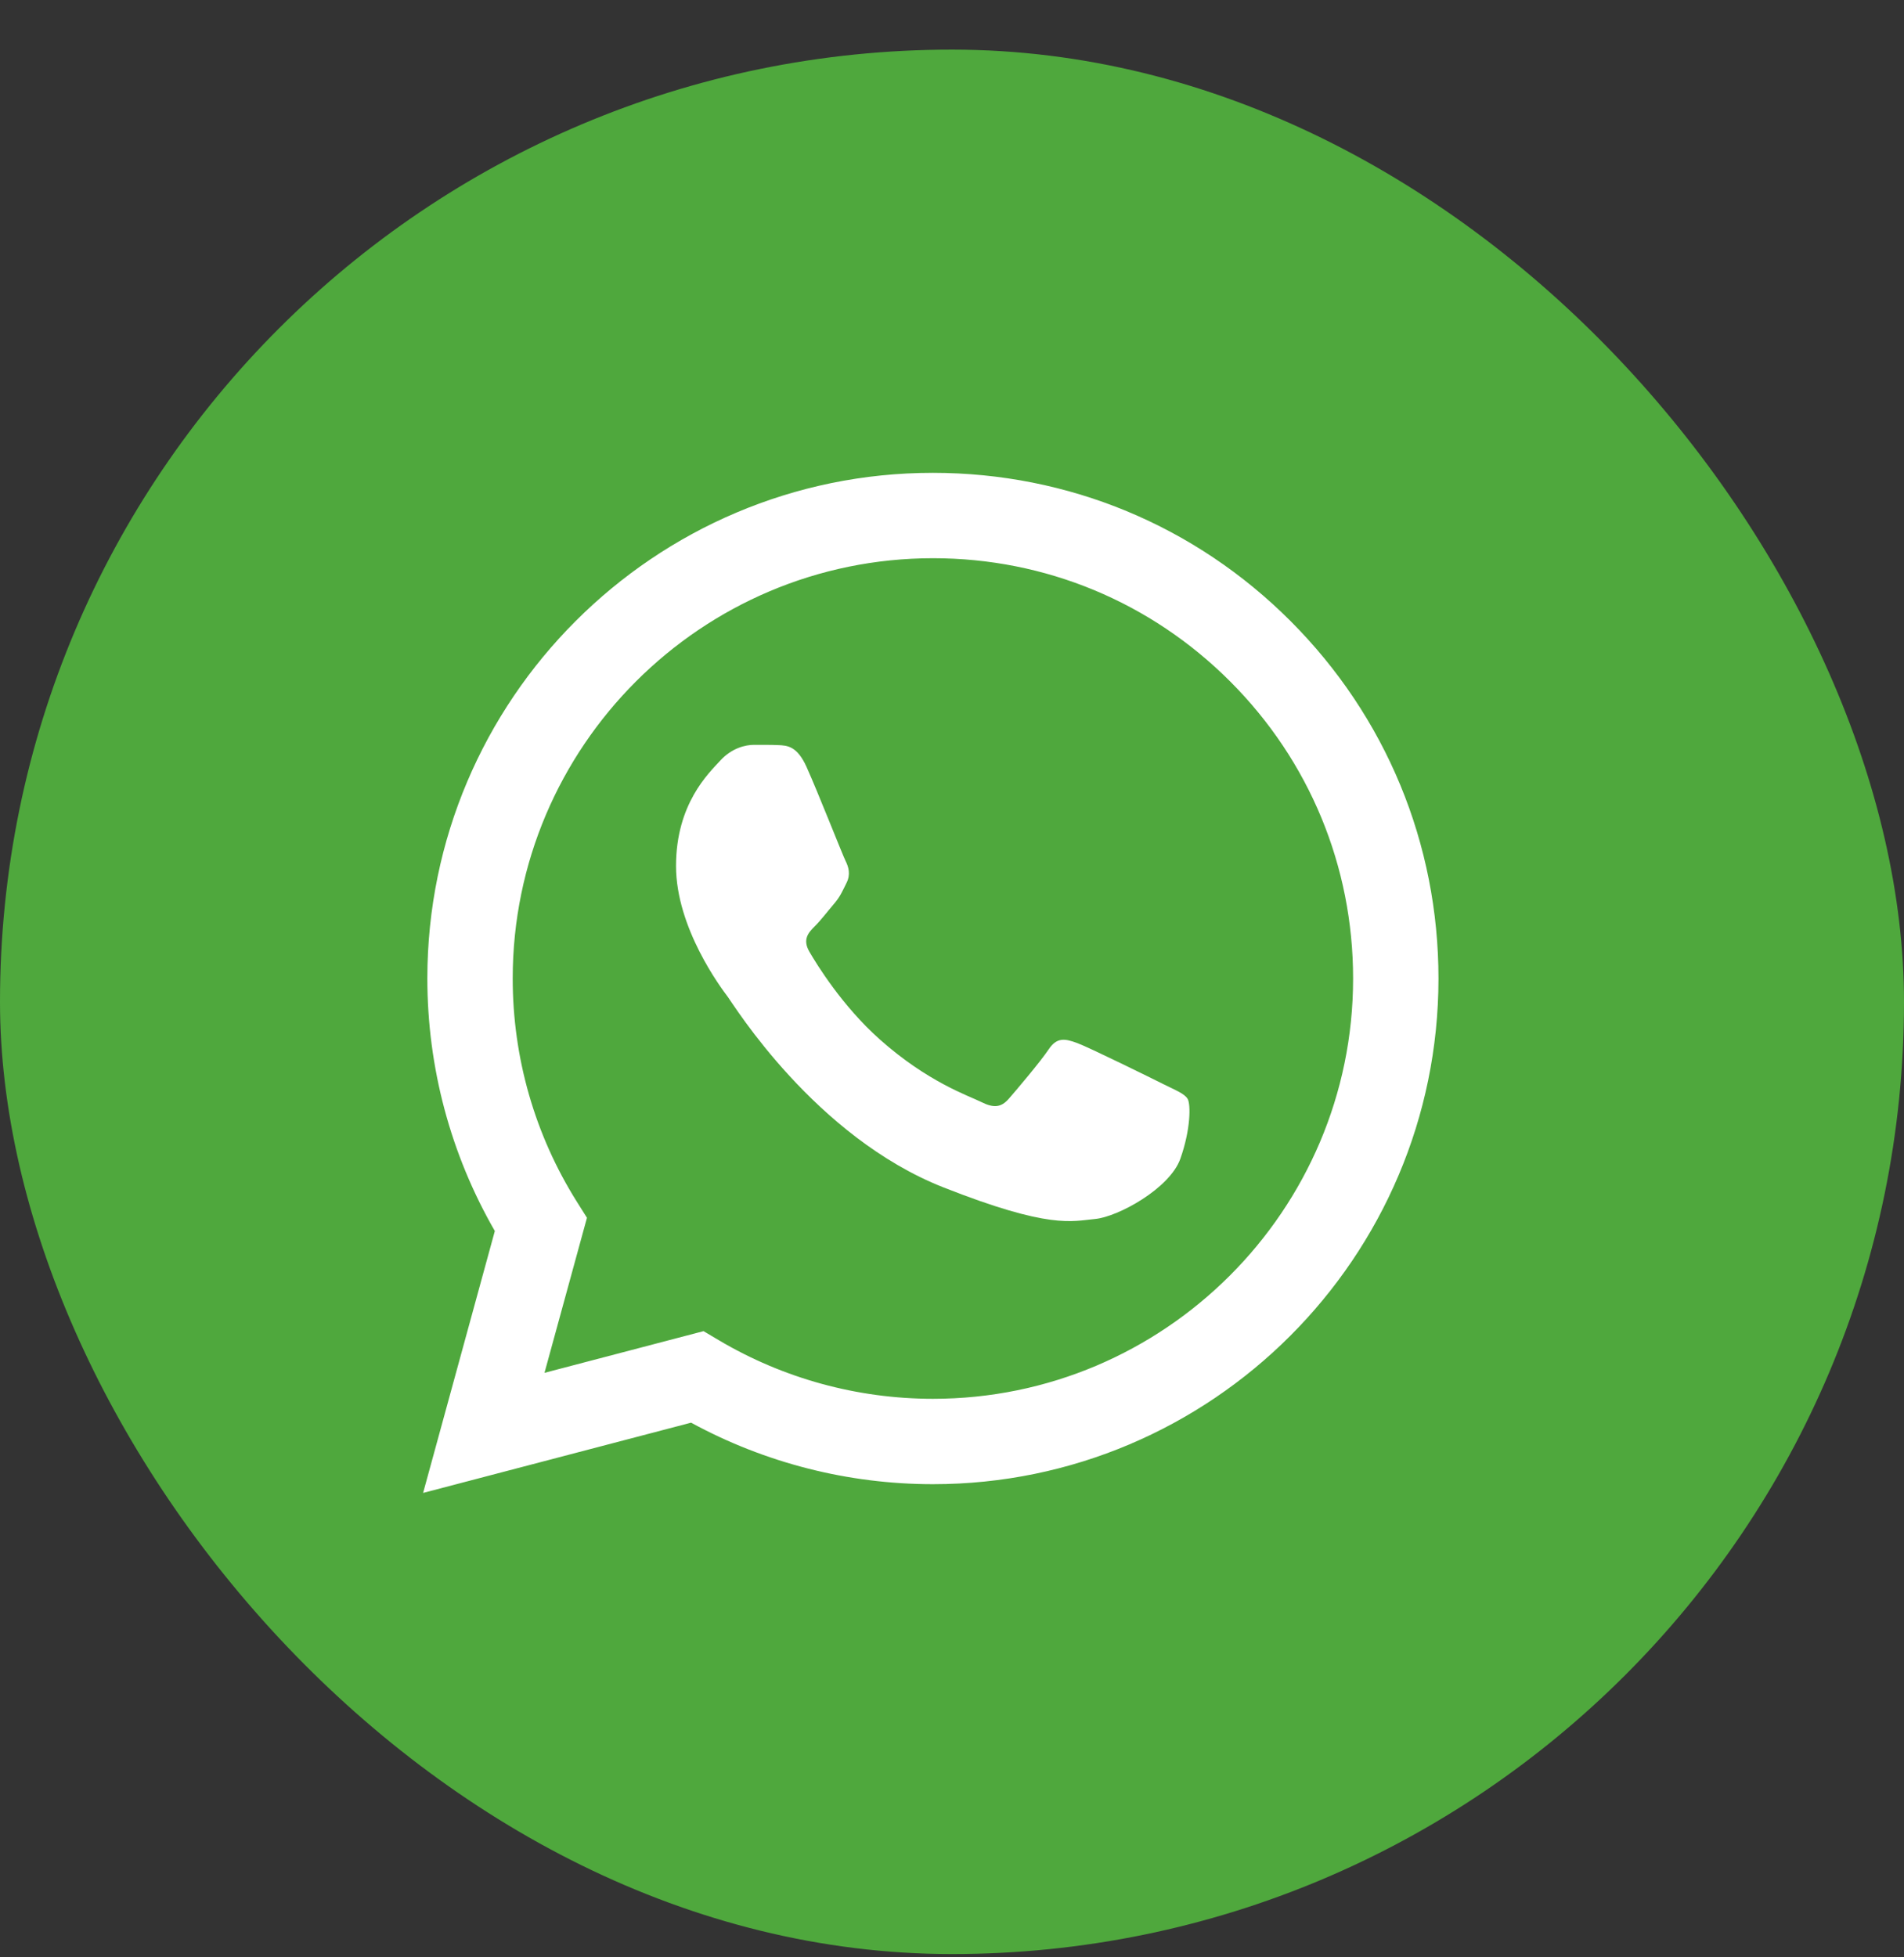
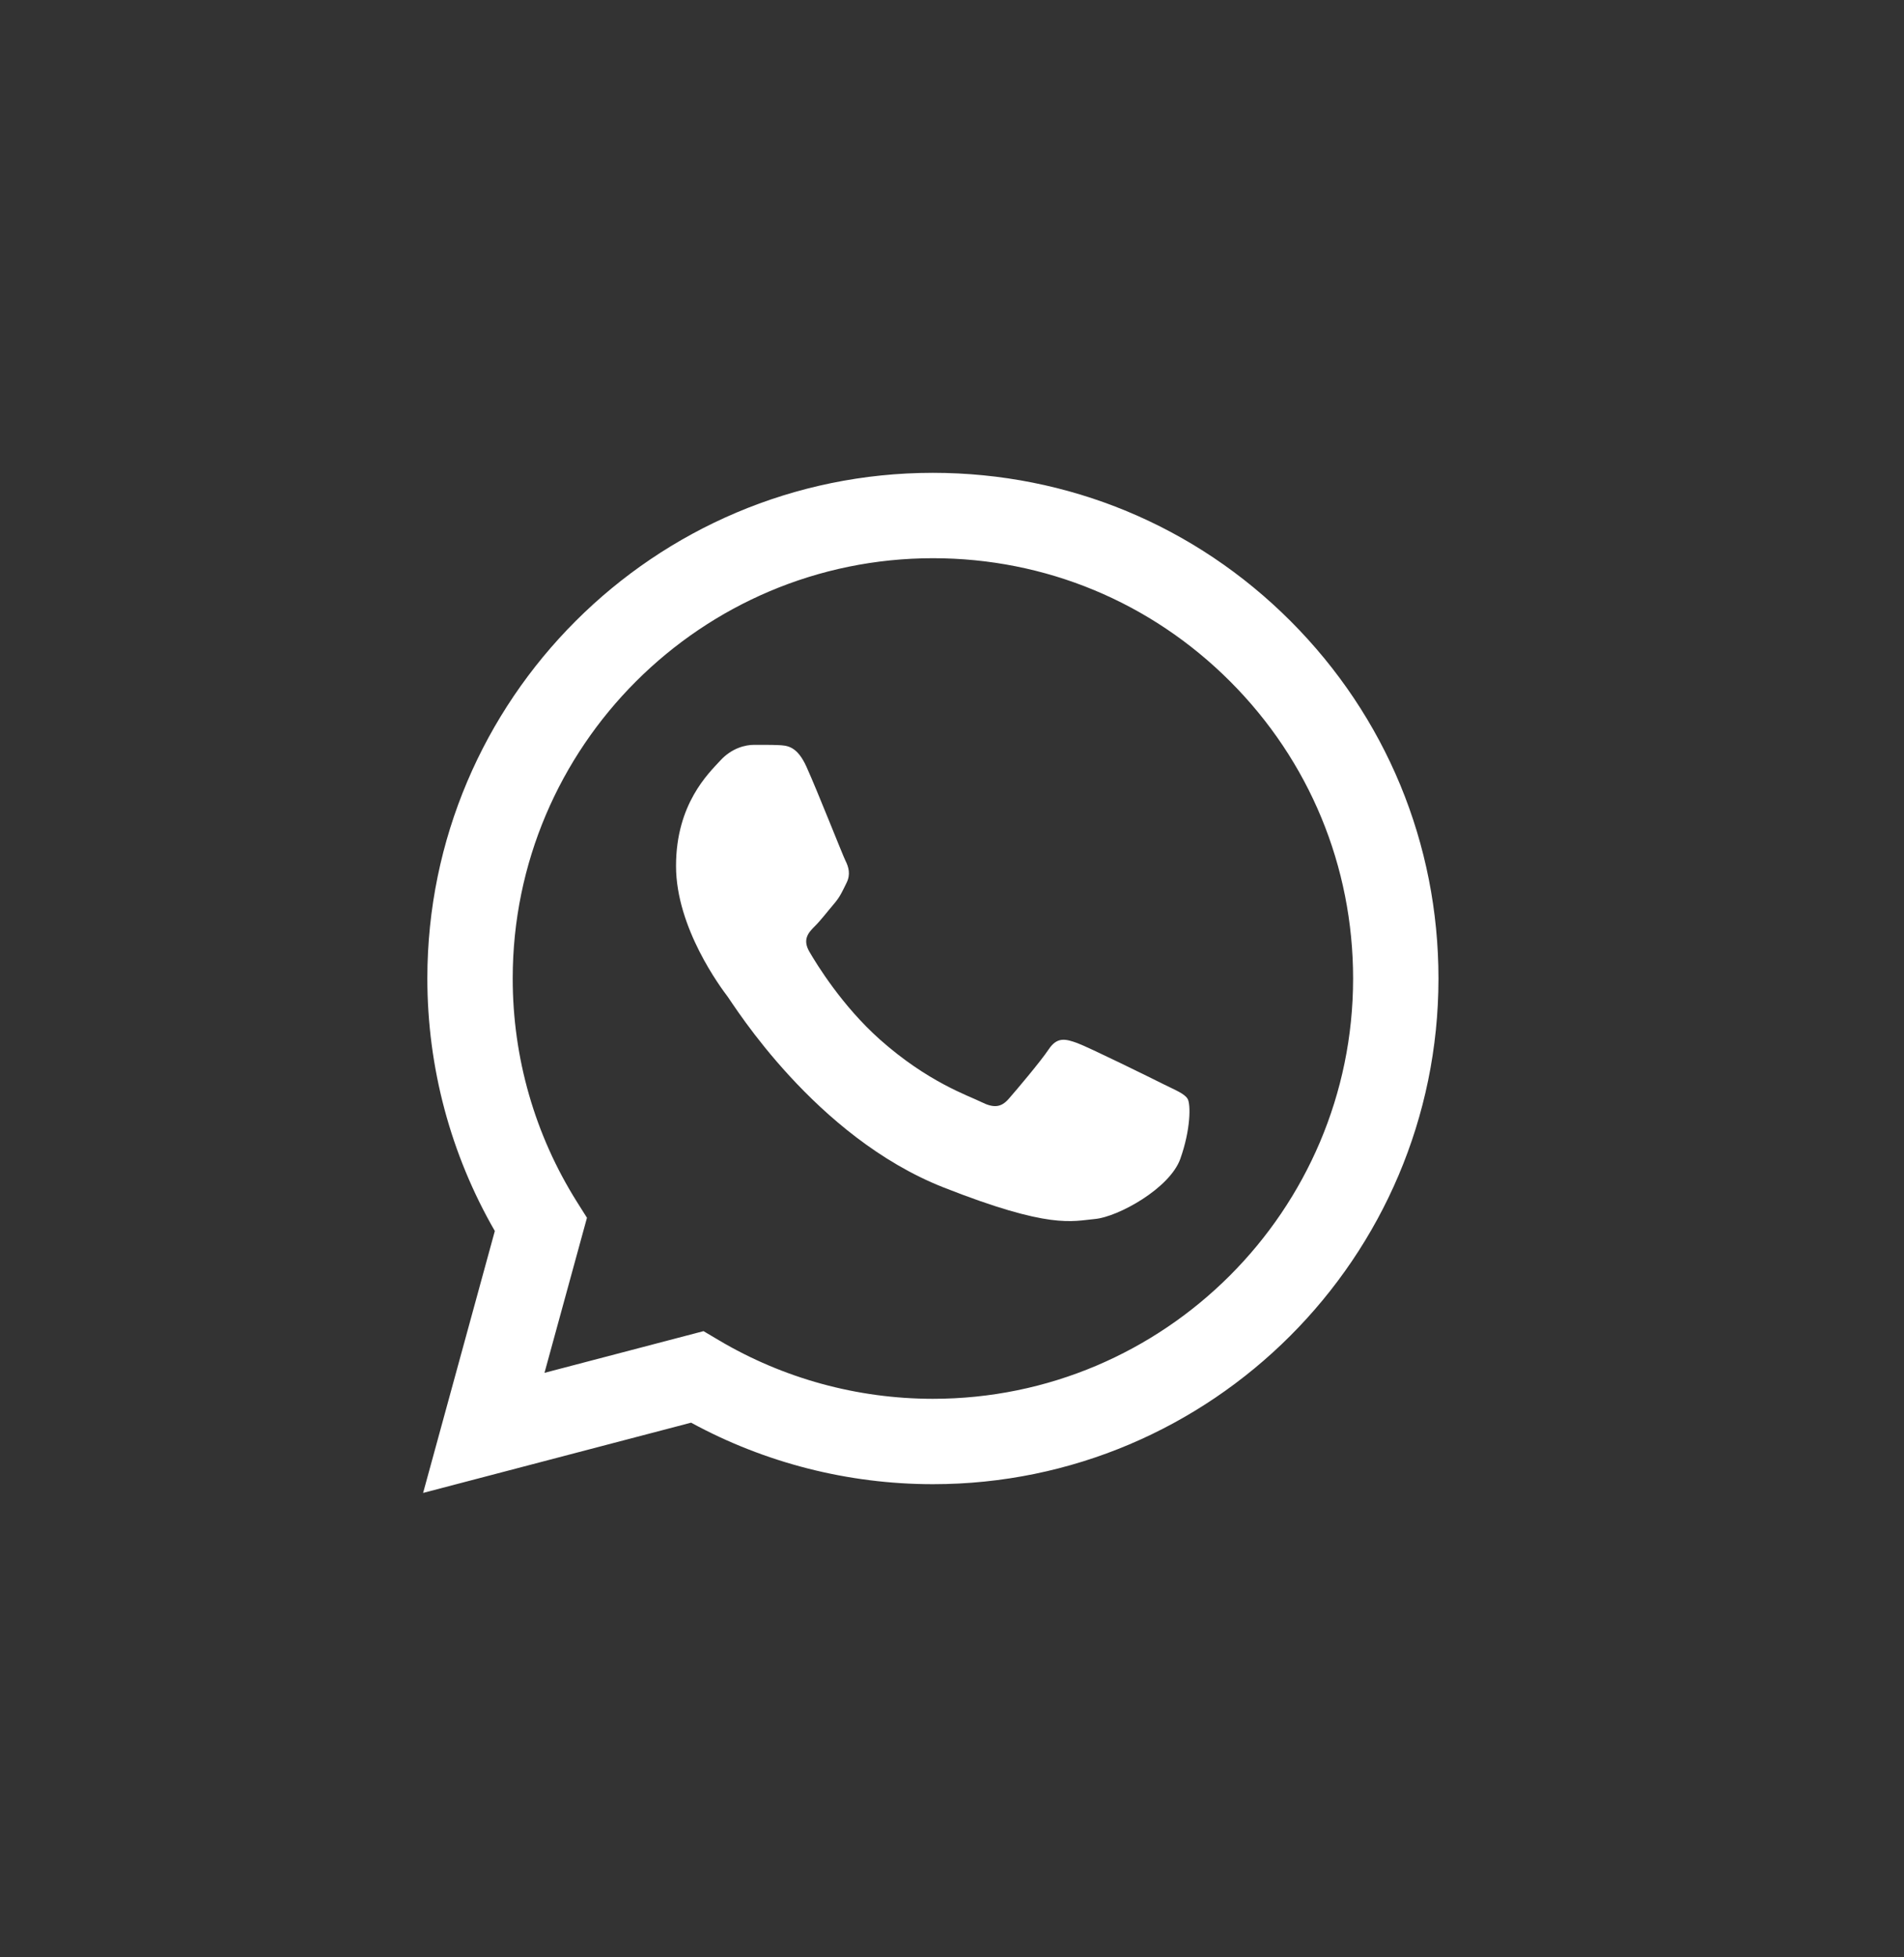
<svg xmlns="http://www.w3.org/2000/svg" width="36" height="37" viewBox="0 0 36 37" fill="none">
  <rect x="0" y="0" width="36" height="37" fill="#333333" stroke="none" />
-   <rect y="0.938" width="36" height="36" rx="18" fill="#4FA83D" />
  <path fill-rule="evenodd" clip-rule="evenodd" d="M15.25 14.498C15.071 14.1 14.883 14.092 14.713 14.085C14.574 14.079 14.414 14.08 14.255 14.08C14.096 14.08 13.837 14.139 13.618 14.378C13.399 14.617 12.782 15.195 12.782 16.37C12.782 17.545 13.638 18.681 13.758 18.84C13.877 19 15.41 21.488 17.837 22.445C19.855 23.241 20.265 23.083 20.703 23.043C21.141 23.003 22.116 22.465 22.316 21.908C22.515 21.35 22.515 20.872 22.455 20.772C22.395 20.673 22.236 20.613 21.997 20.494C21.758 20.374 20.584 19.796 20.365 19.716C20.146 19.637 19.987 19.597 19.828 19.836C19.668 20.075 19.211 20.613 19.072 20.772C18.932 20.932 18.793 20.952 18.554 20.832C18.315 20.712 17.546 20.46 16.633 19.647C15.923 19.014 15.444 18.232 15.305 17.993C15.165 17.754 15.29 17.625 15.409 17.506C15.517 17.399 15.648 17.227 15.768 17.087C15.887 16.948 15.927 16.848 16.006 16.689C16.086 16.53 16.046 16.39 15.986 16.271C15.927 16.151 15.463 14.97 15.25 14.498Z" fill="white" />
  <path d="M24.401 11.74C22.596 9.934 20.196 8.939 17.639 8.938C12.37 8.938 8.082 13.224 8.08 18.493C8.08 20.177 8.52 21.821 9.356 23.27L8 28.221L13.067 26.893C14.463 27.654 16.035 28.055 17.635 28.056H17.639H17.639C22.907 28.056 27.196 23.769 27.198 18.5C27.199 15.947 26.205 13.546 24.401 11.74ZM17.639 26.442H17.636C16.21 26.441 14.812 26.058 13.592 25.335L13.302 25.163L10.295 25.951L11.098 23.02L10.909 22.72C10.113 21.455 9.693 19.994 9.694 18.493C9.696 14.114 13.26 10.552 17.642 10.552C19.764 10.552 21.759 11.38 23.259 12.881C24.759 14.382 25.584 16.377 25.584 18.5C25.582 22.879 22.018 26.442 17.639 26.442Z" fill="white" />
</svg>